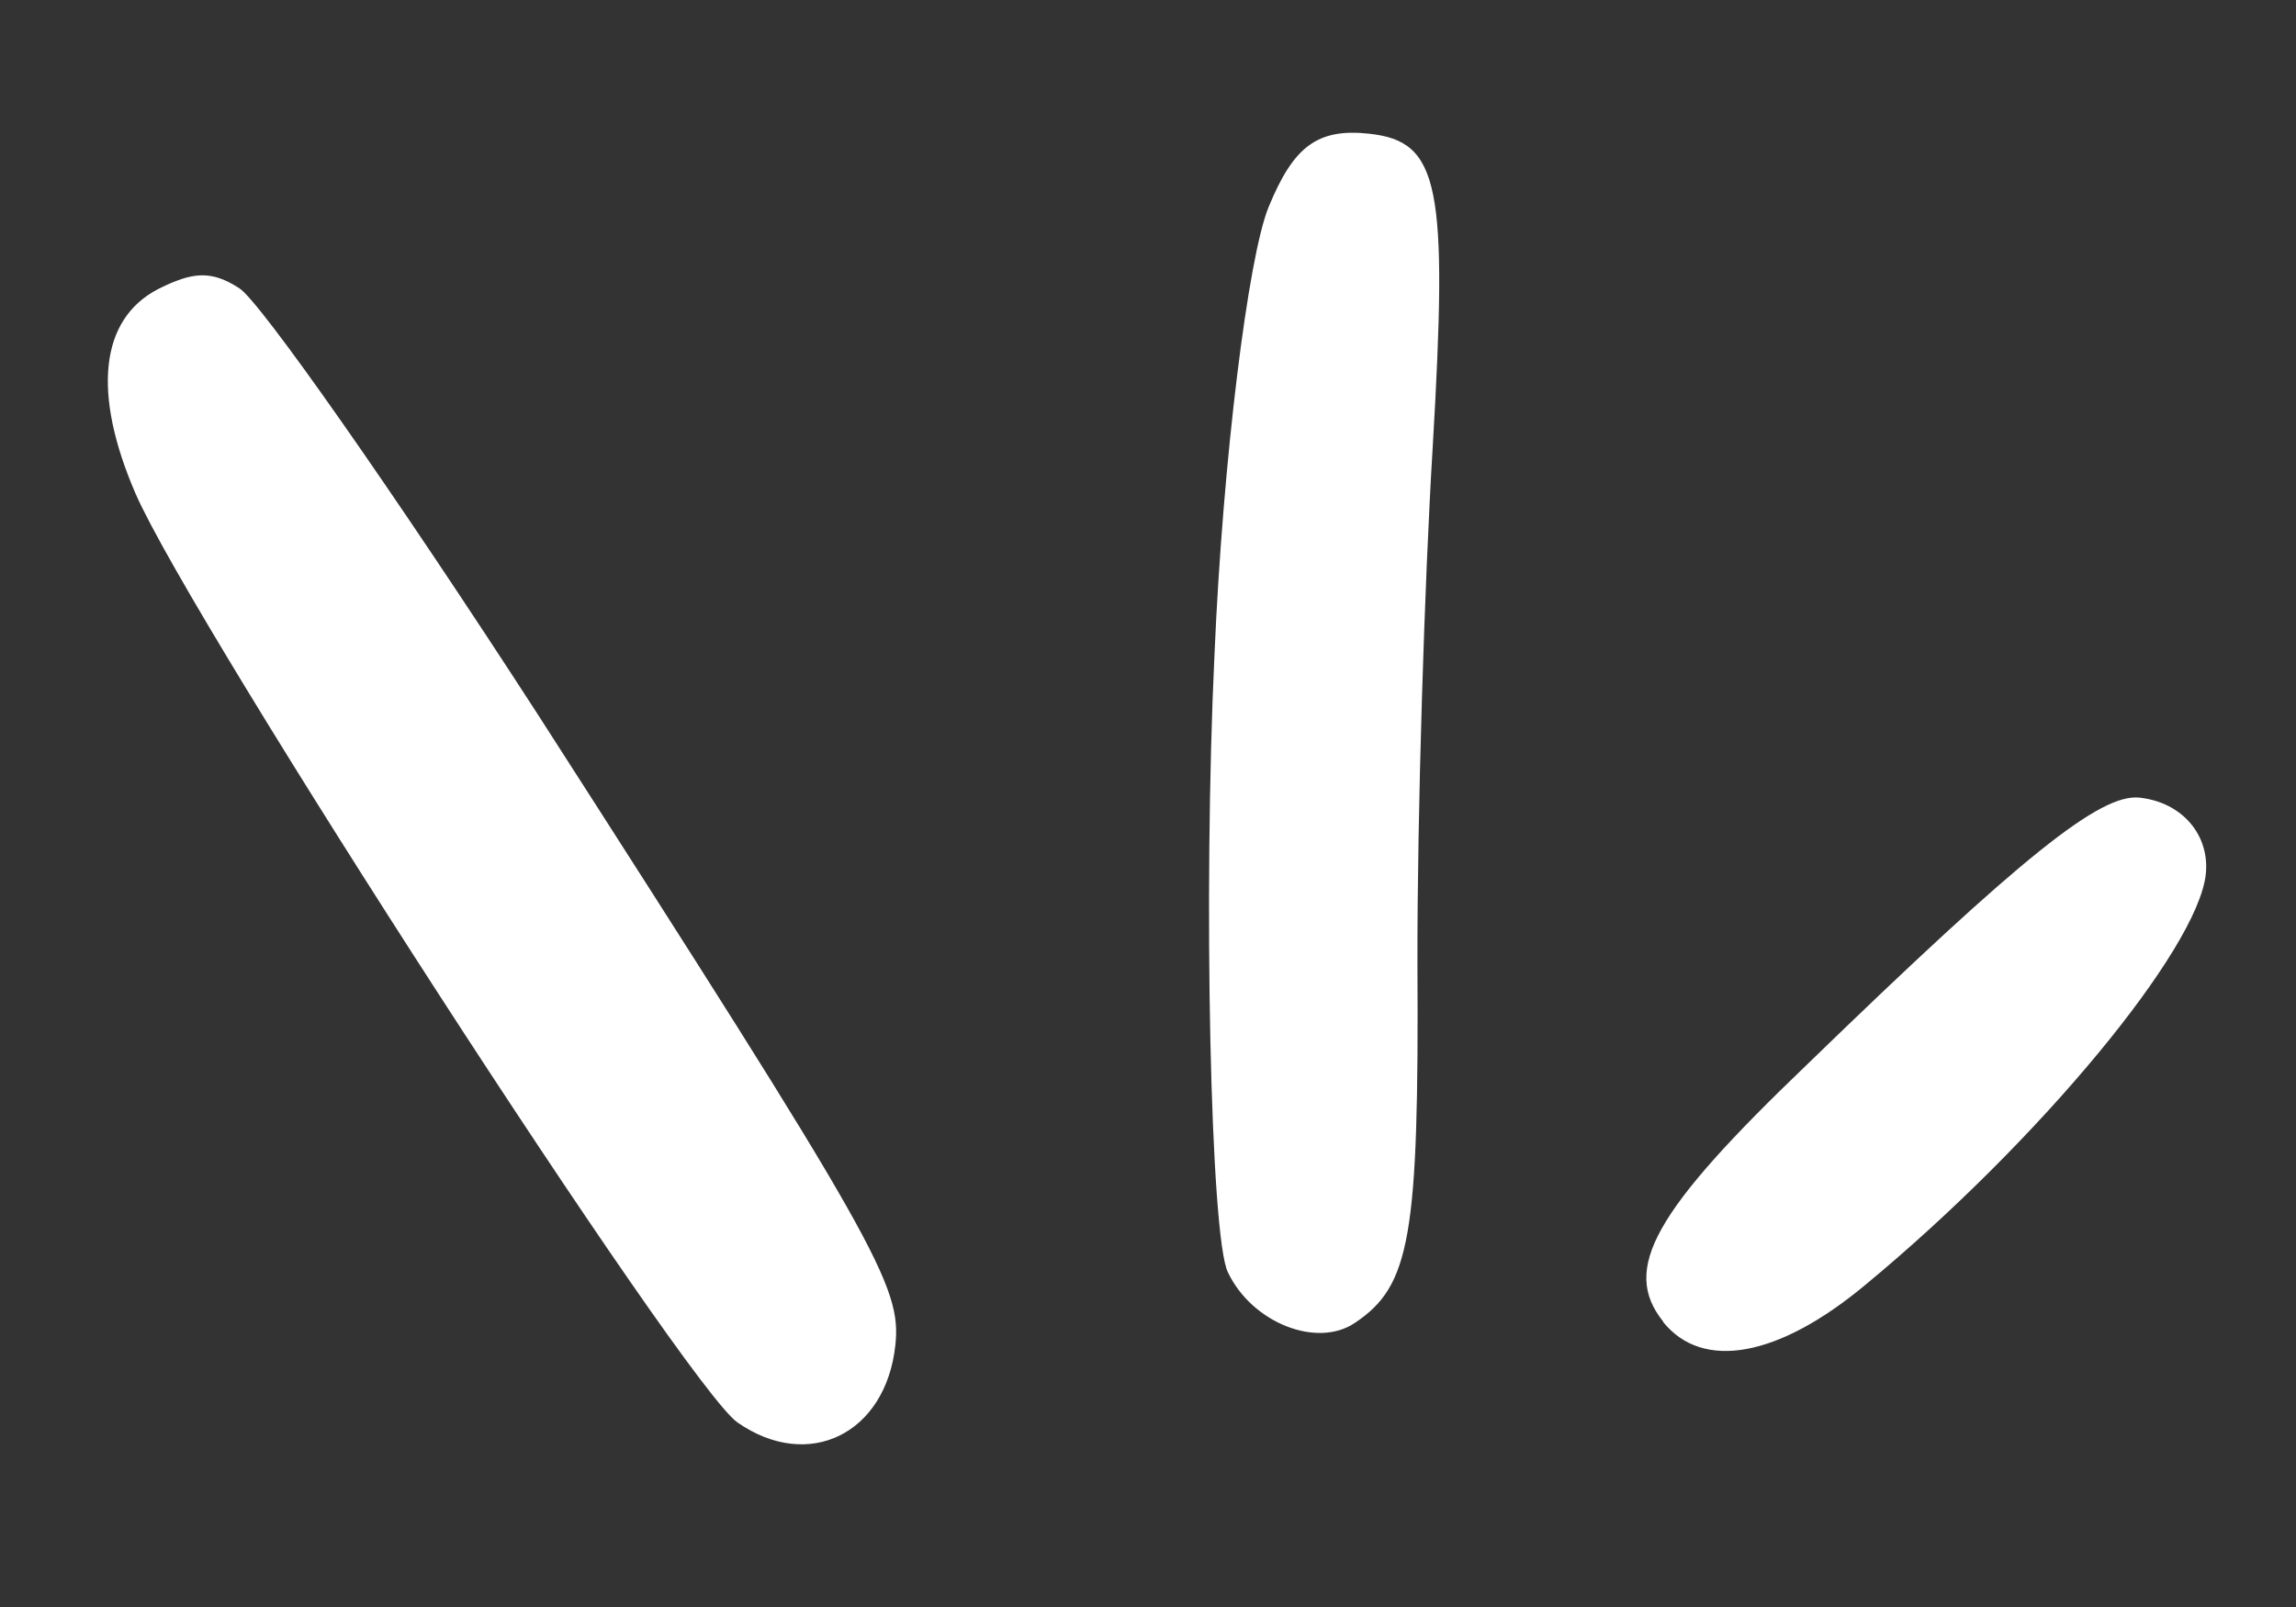
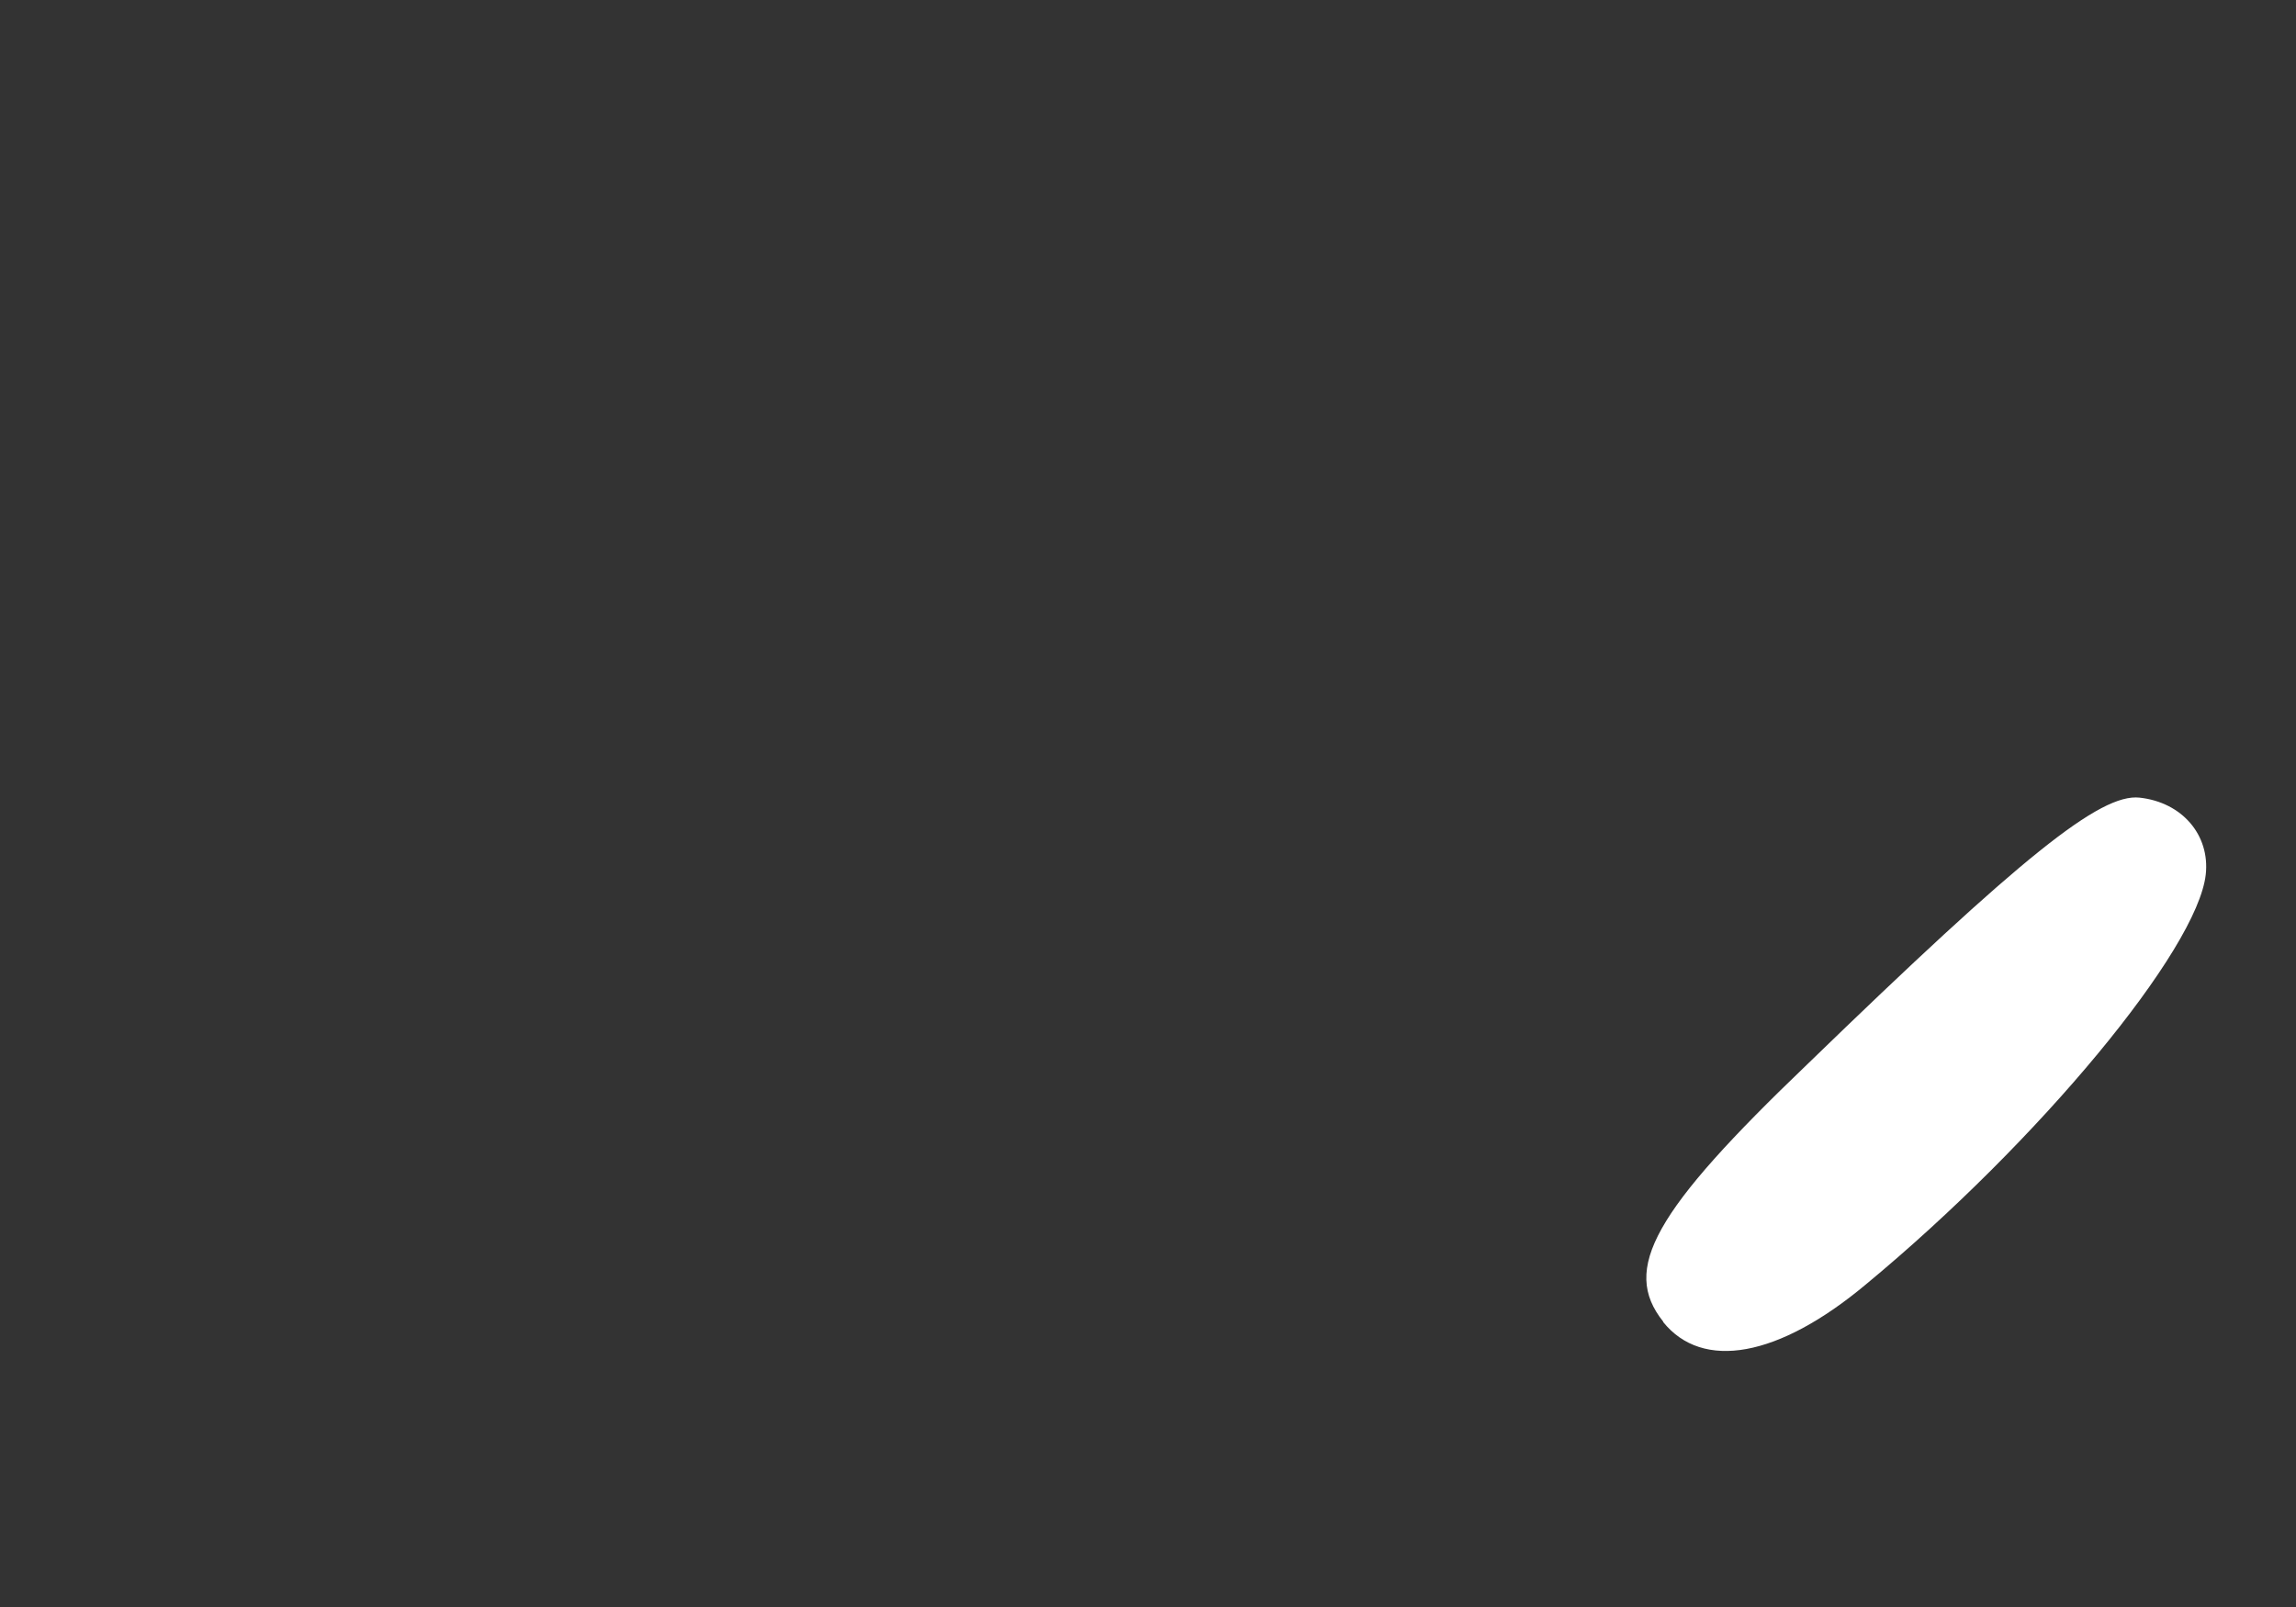
<svg xmlns="http://www.w3.org/2000/svg" width="40" height="28" viewBox="0 0 40 28" fill="none">
  <rect x="0" y="0" width="40" height="28" fill="#333333" stroke="none" />
  <g clip-path="url(#clip0_511_5960)">
-     <path fill-rule="evenodd" clip-rule="evenodd" d="M2.362 8.602C3.354 10.877 11.965 24.2 12.853 24.788C14.088 25.643 15.429 24.983 15.598 23.443C15.71 22.416 15.3 21.678 9.358 12.43C6.866 8.581 4.521 5.235 4.167 5.021C3.683 4.709 3.361 4.731 2.752 5.038C1.743 5.563 1.602 6.846 2.362 8.602Z" fill="white" />
-     <path fill-rule="evenodd" clip-rule="evenodd" d="M21.158 11.411C20.961 15.575 21.086 21.561 21.393 22.17C21.814 23.054 22.95 23.495 23.605 23.049C24.57 22.404 24.721 21.556 24.694 16.792C24.689 14.194 24.817 10.14 24.96 7.79C25.228 3.23 25.083 2.464 23.856 2.33C22.945 2.23 22.532 2.558 22.101 3.608C21.748 4.464 21.304 7.992 21.158 11.411Z" fill="white" />
    <path fill-rule="evenodd" clip-rule="evenodd" d="M28.973 23.032C29.66 23.887 30.981 23.655 32.507 22.379C35.523 19.883 38.284 16.548 38.428 15.235C38.502 14.55 38.017 13.979 37.275 13.898C36.59 13.823 35.229 14.915 31.487 18.543C28.811 21.106 28.24 22.11 28.977 23.029L28.973 23.032Z" fill="white" />
  </g>
  <defs>
    <clipPath id="clip0_511_5960">
      <rect width="23.787" height="37.283" fill="white" transform="translate(0 23.645) rotate(-83.747)" />
    </clipPath>
  </defs>
</svg>